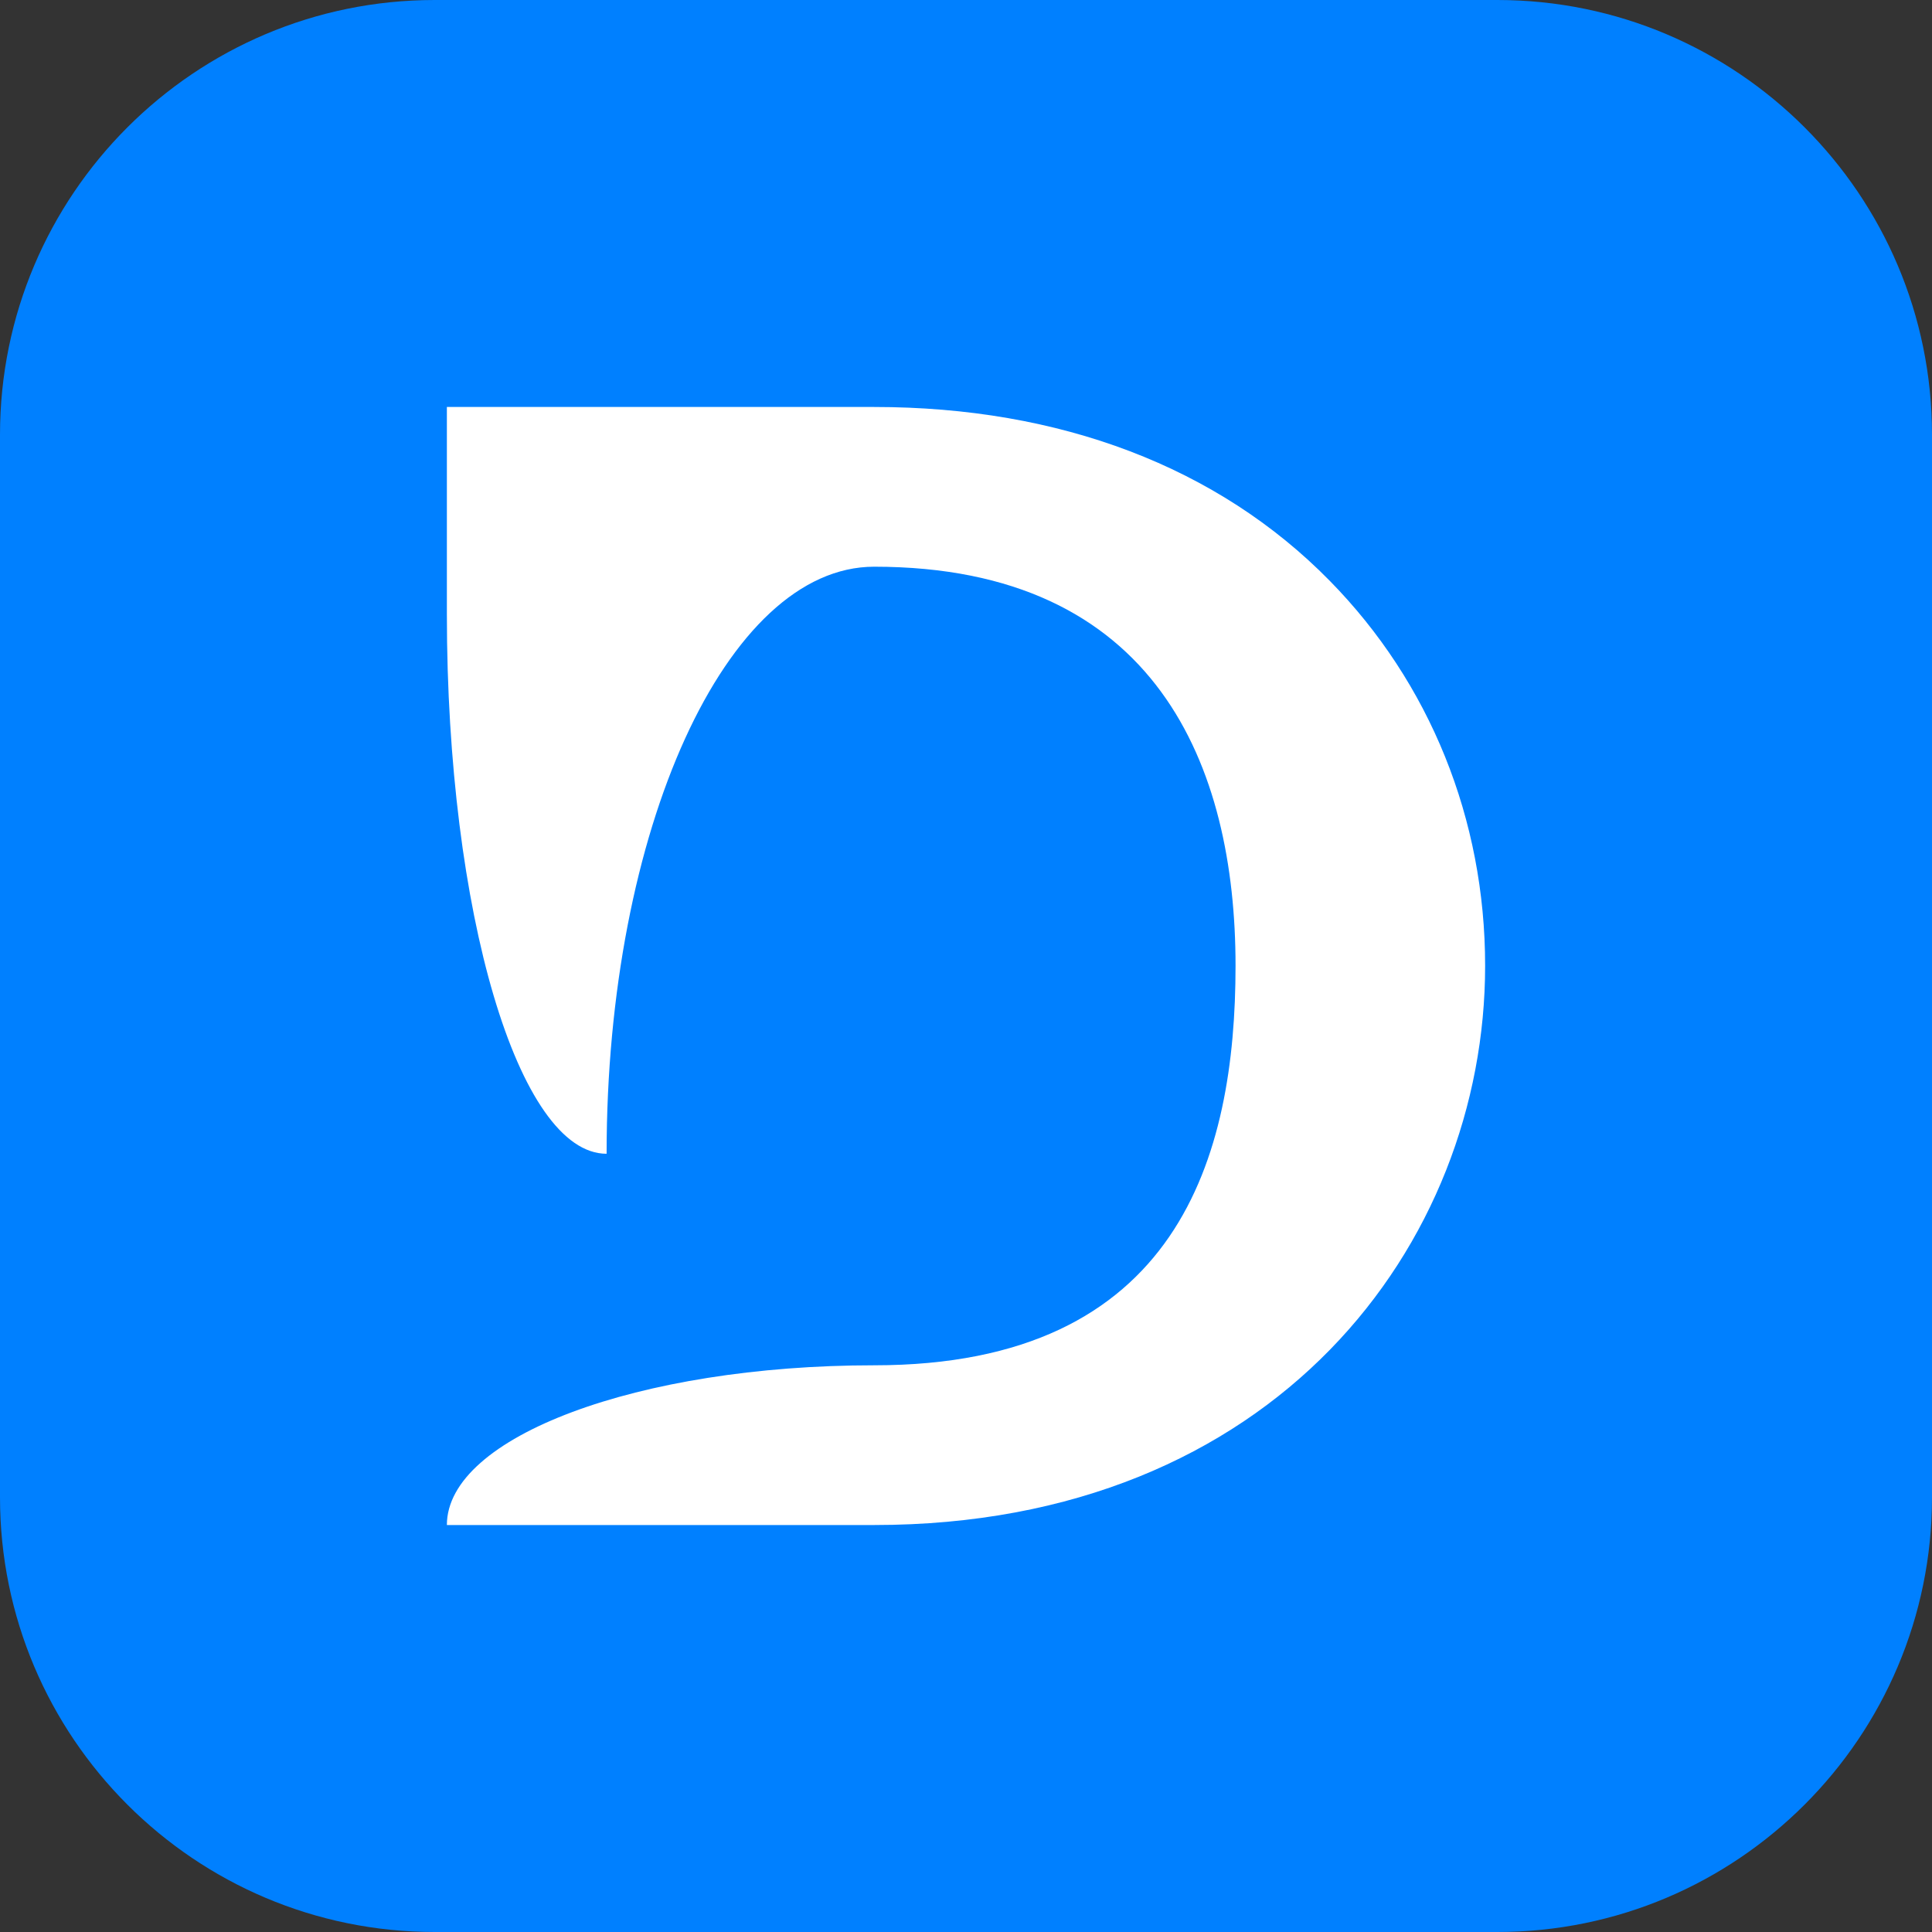
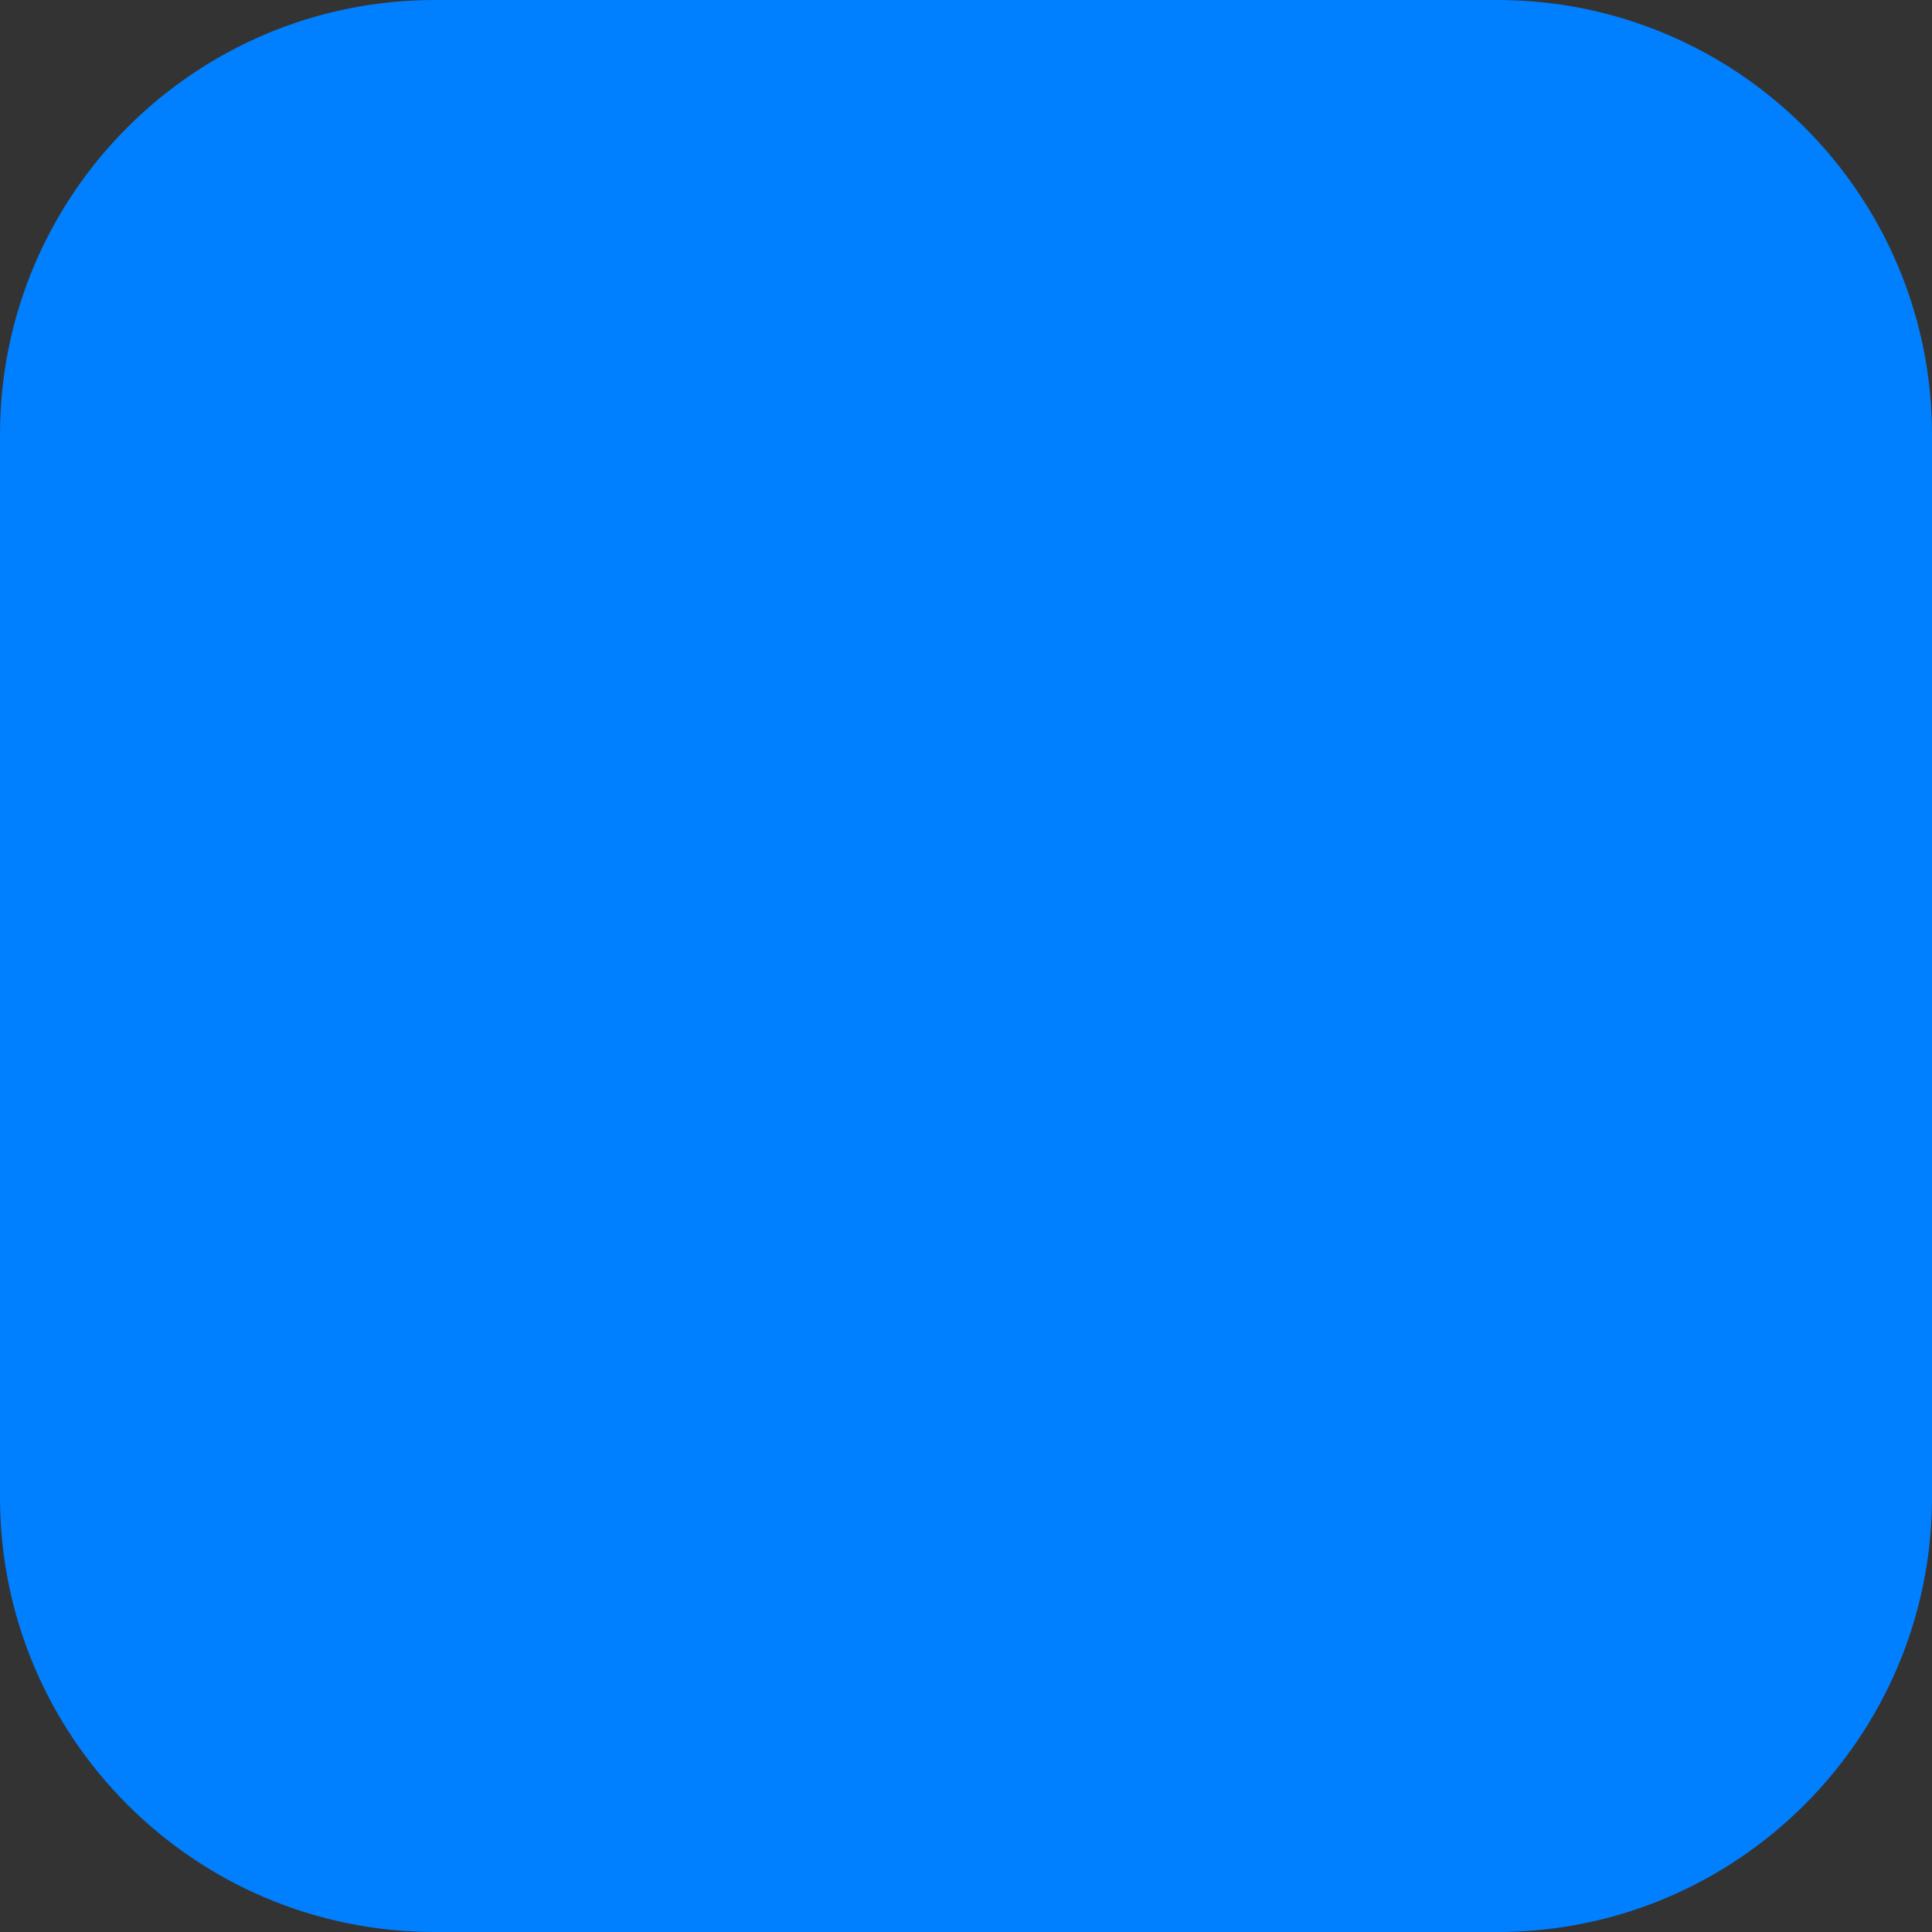
<svg xmlns="http://www.w3.org/2000/svg" height="2500" viewBox="3.5 3.5 43 43" width="2500">
  <rect x="3.5" y="3.5" width="43" height="43" fill="#333333" stroke="none" />
  <path d="m13.175 3.5h23.65c5.34 0 9.675 4.335 9.675 9.675v23.65c0 5.34-4.335 9.675-9.675 9.675h-23.65c-5.34 0-9.675-4.335-9.675-9.675v-23.65c0-5.34 4.335-9.675 9.675-9.675z" fill="#0080ff" />
-   <path d="m13.446 12.558v4.621c0 6.623 1.593 12 3.555 12 0-7.212 2.669-13.066 5.955-13.066 6.299 0 8.043 4.454 8.043 8.881 0 4.227-1.255 8.893-8.043 8.893-5.249 0-9.51 1.593-9.51 3.555h9.51c8.926 0 13.598-6.26 13.598-12.448 0-3.26-1.228-6.298-3.461-8.57-2.488-2.533-5.999-3.866-10.137-3.866z" fill="#fff" />
</svg>